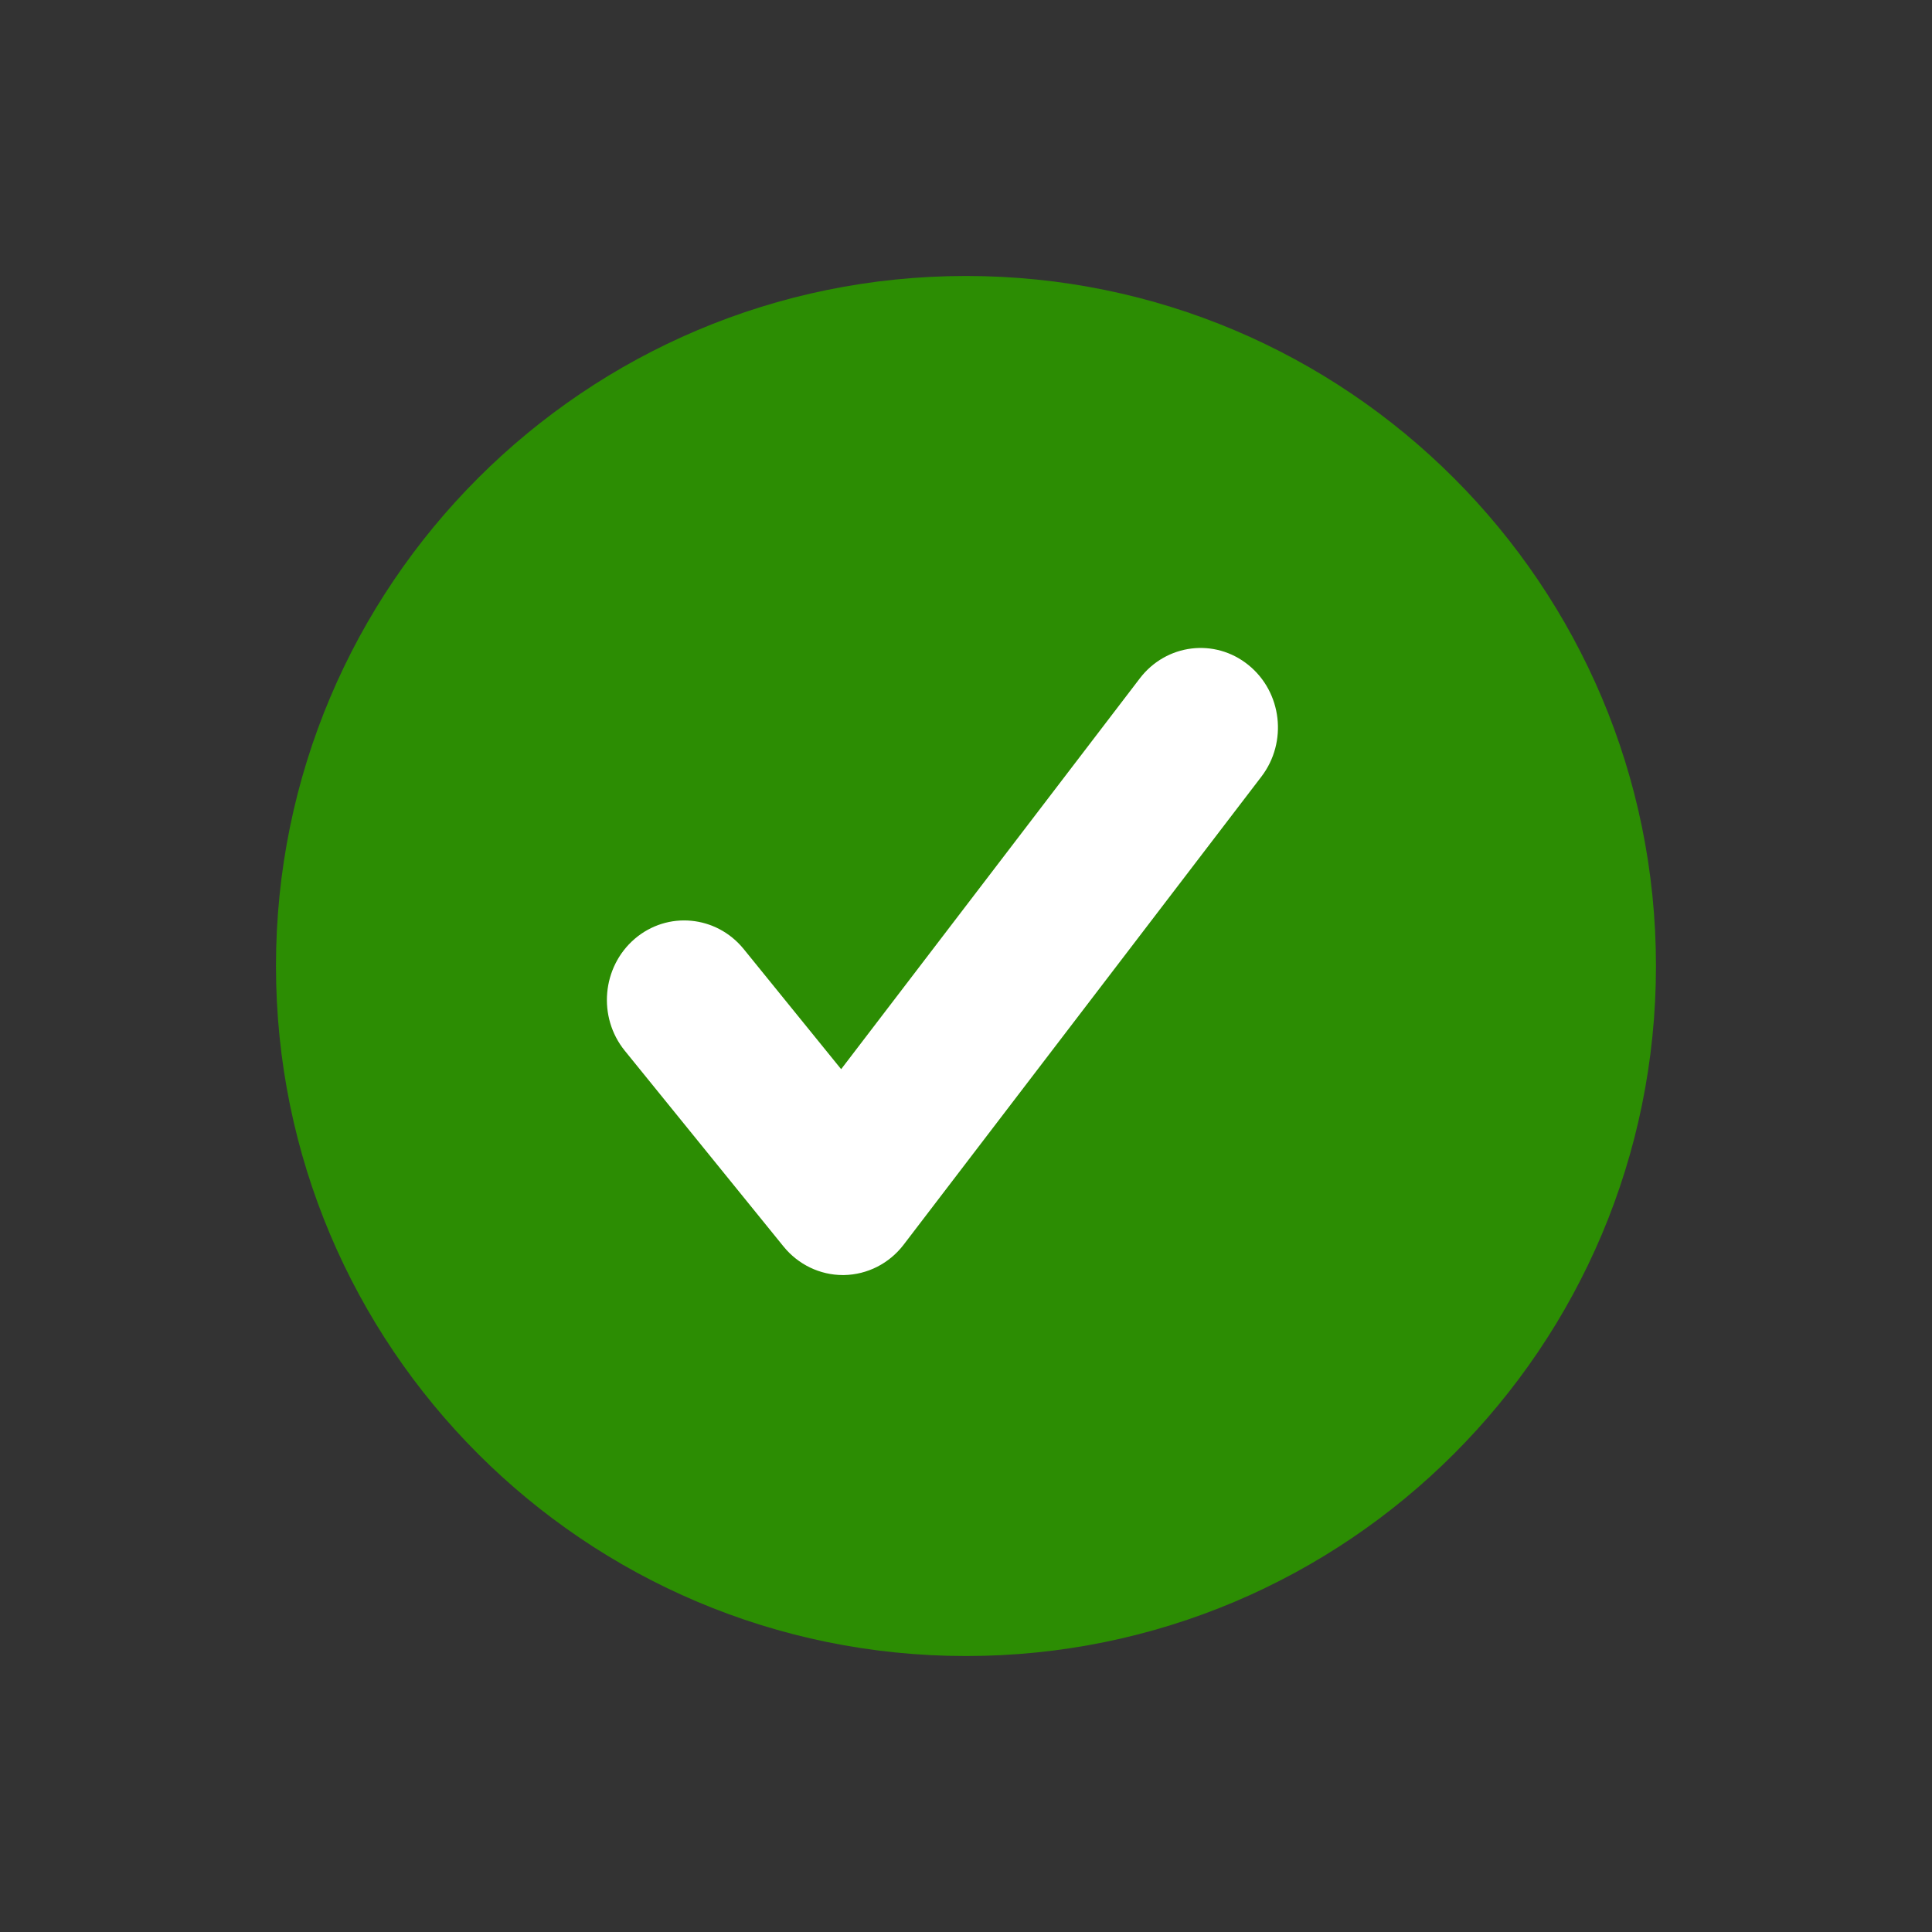
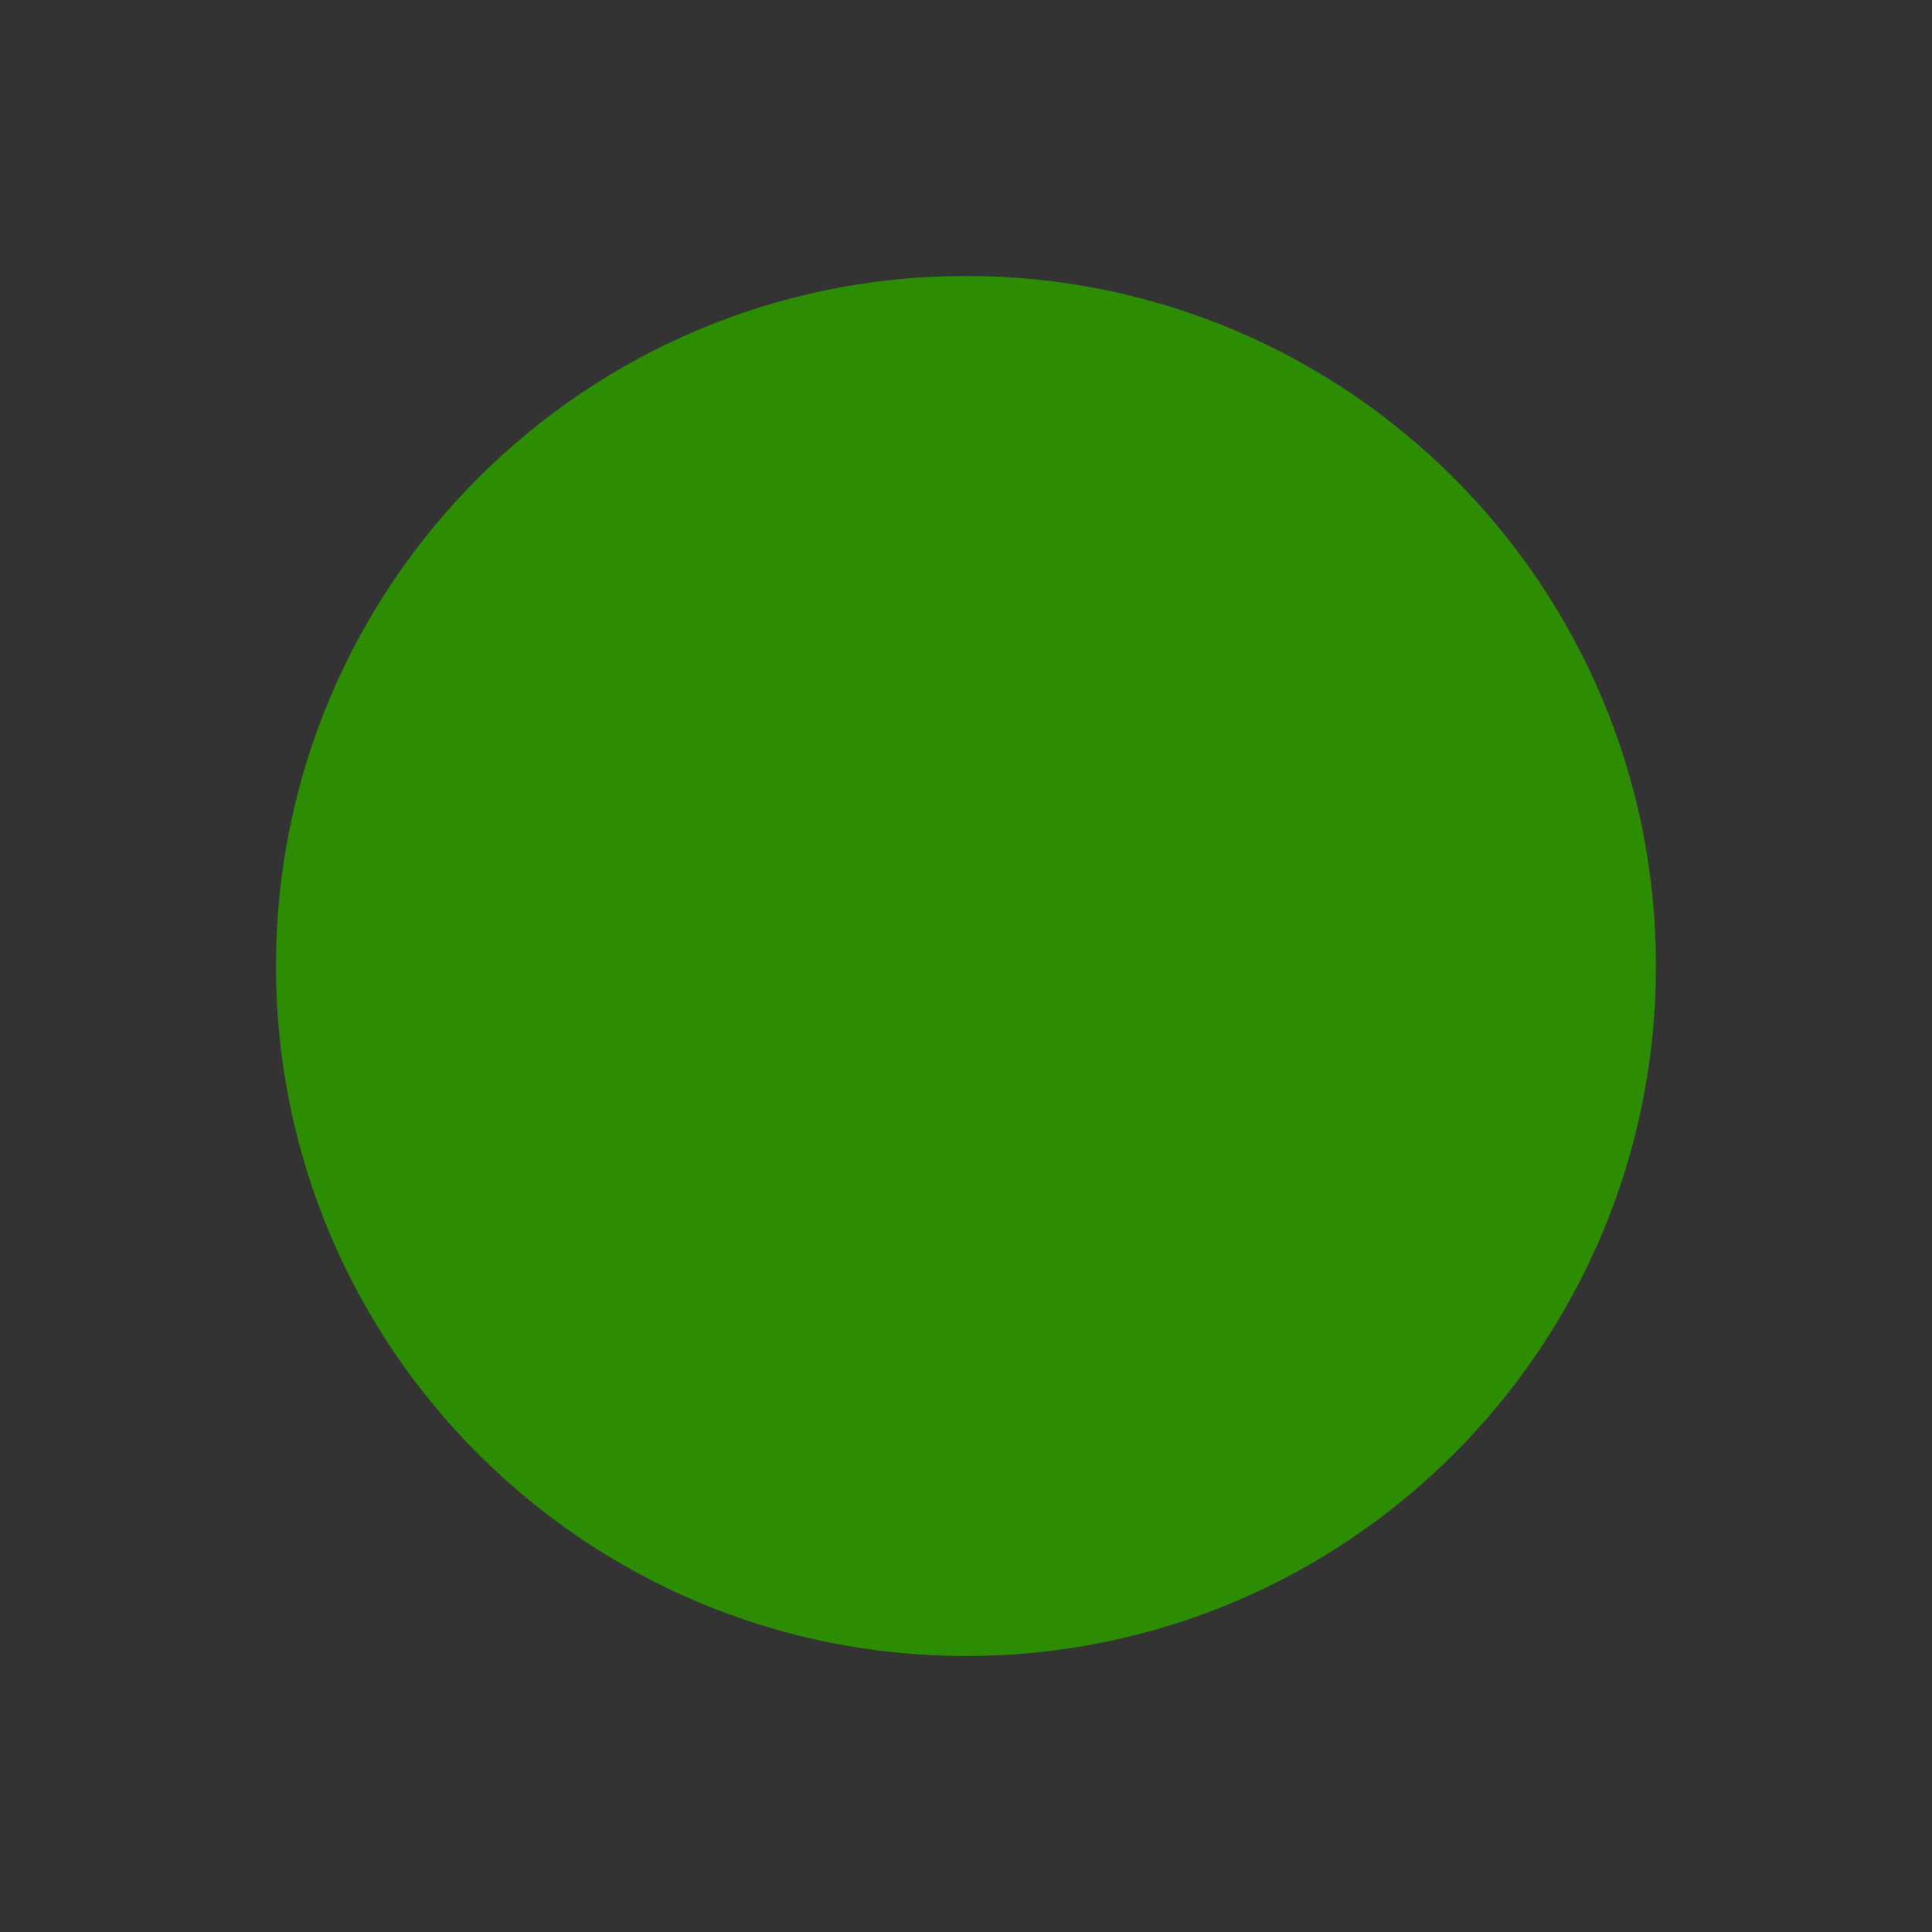
<svg xmlns="http://www.w3.org/2000/svg" width="32" height="32" viewBox="0 0 32 32" fill="none">
  <rect x="0" y="0" width="32" height="32" fill="#333333" stroke="none" />
  <path d="M16 27.429C22.312 27.429 27.428 22.312 27.428 16C27.428 9.688 22.312 4.571 16 4.571C9.688 4.571 4.571 9.688 4.571 16C4.571 22.312 9.688 27.429 16 27.429Z" fill="#2C8D03" />
-   <path d="M13.961 21.119C13.581 21.119 13.22 20.945 12.977 20.645L10.349 17.404C9.896 16.846 9.97 16.016 10.513 15.55C11.056 15.085 11.863 15.161 12.317 15.718L13.932 17.709L18.879 11.236C19.316 10.664 20.121 10.564 20.677 11.014C21.234 11.463 21.33 12.291 20.893 12.863L14.968 20.615C14.729 20.928 14.366 21.112 13.979 21.119H13.961Z" fill="white" />
</svg>